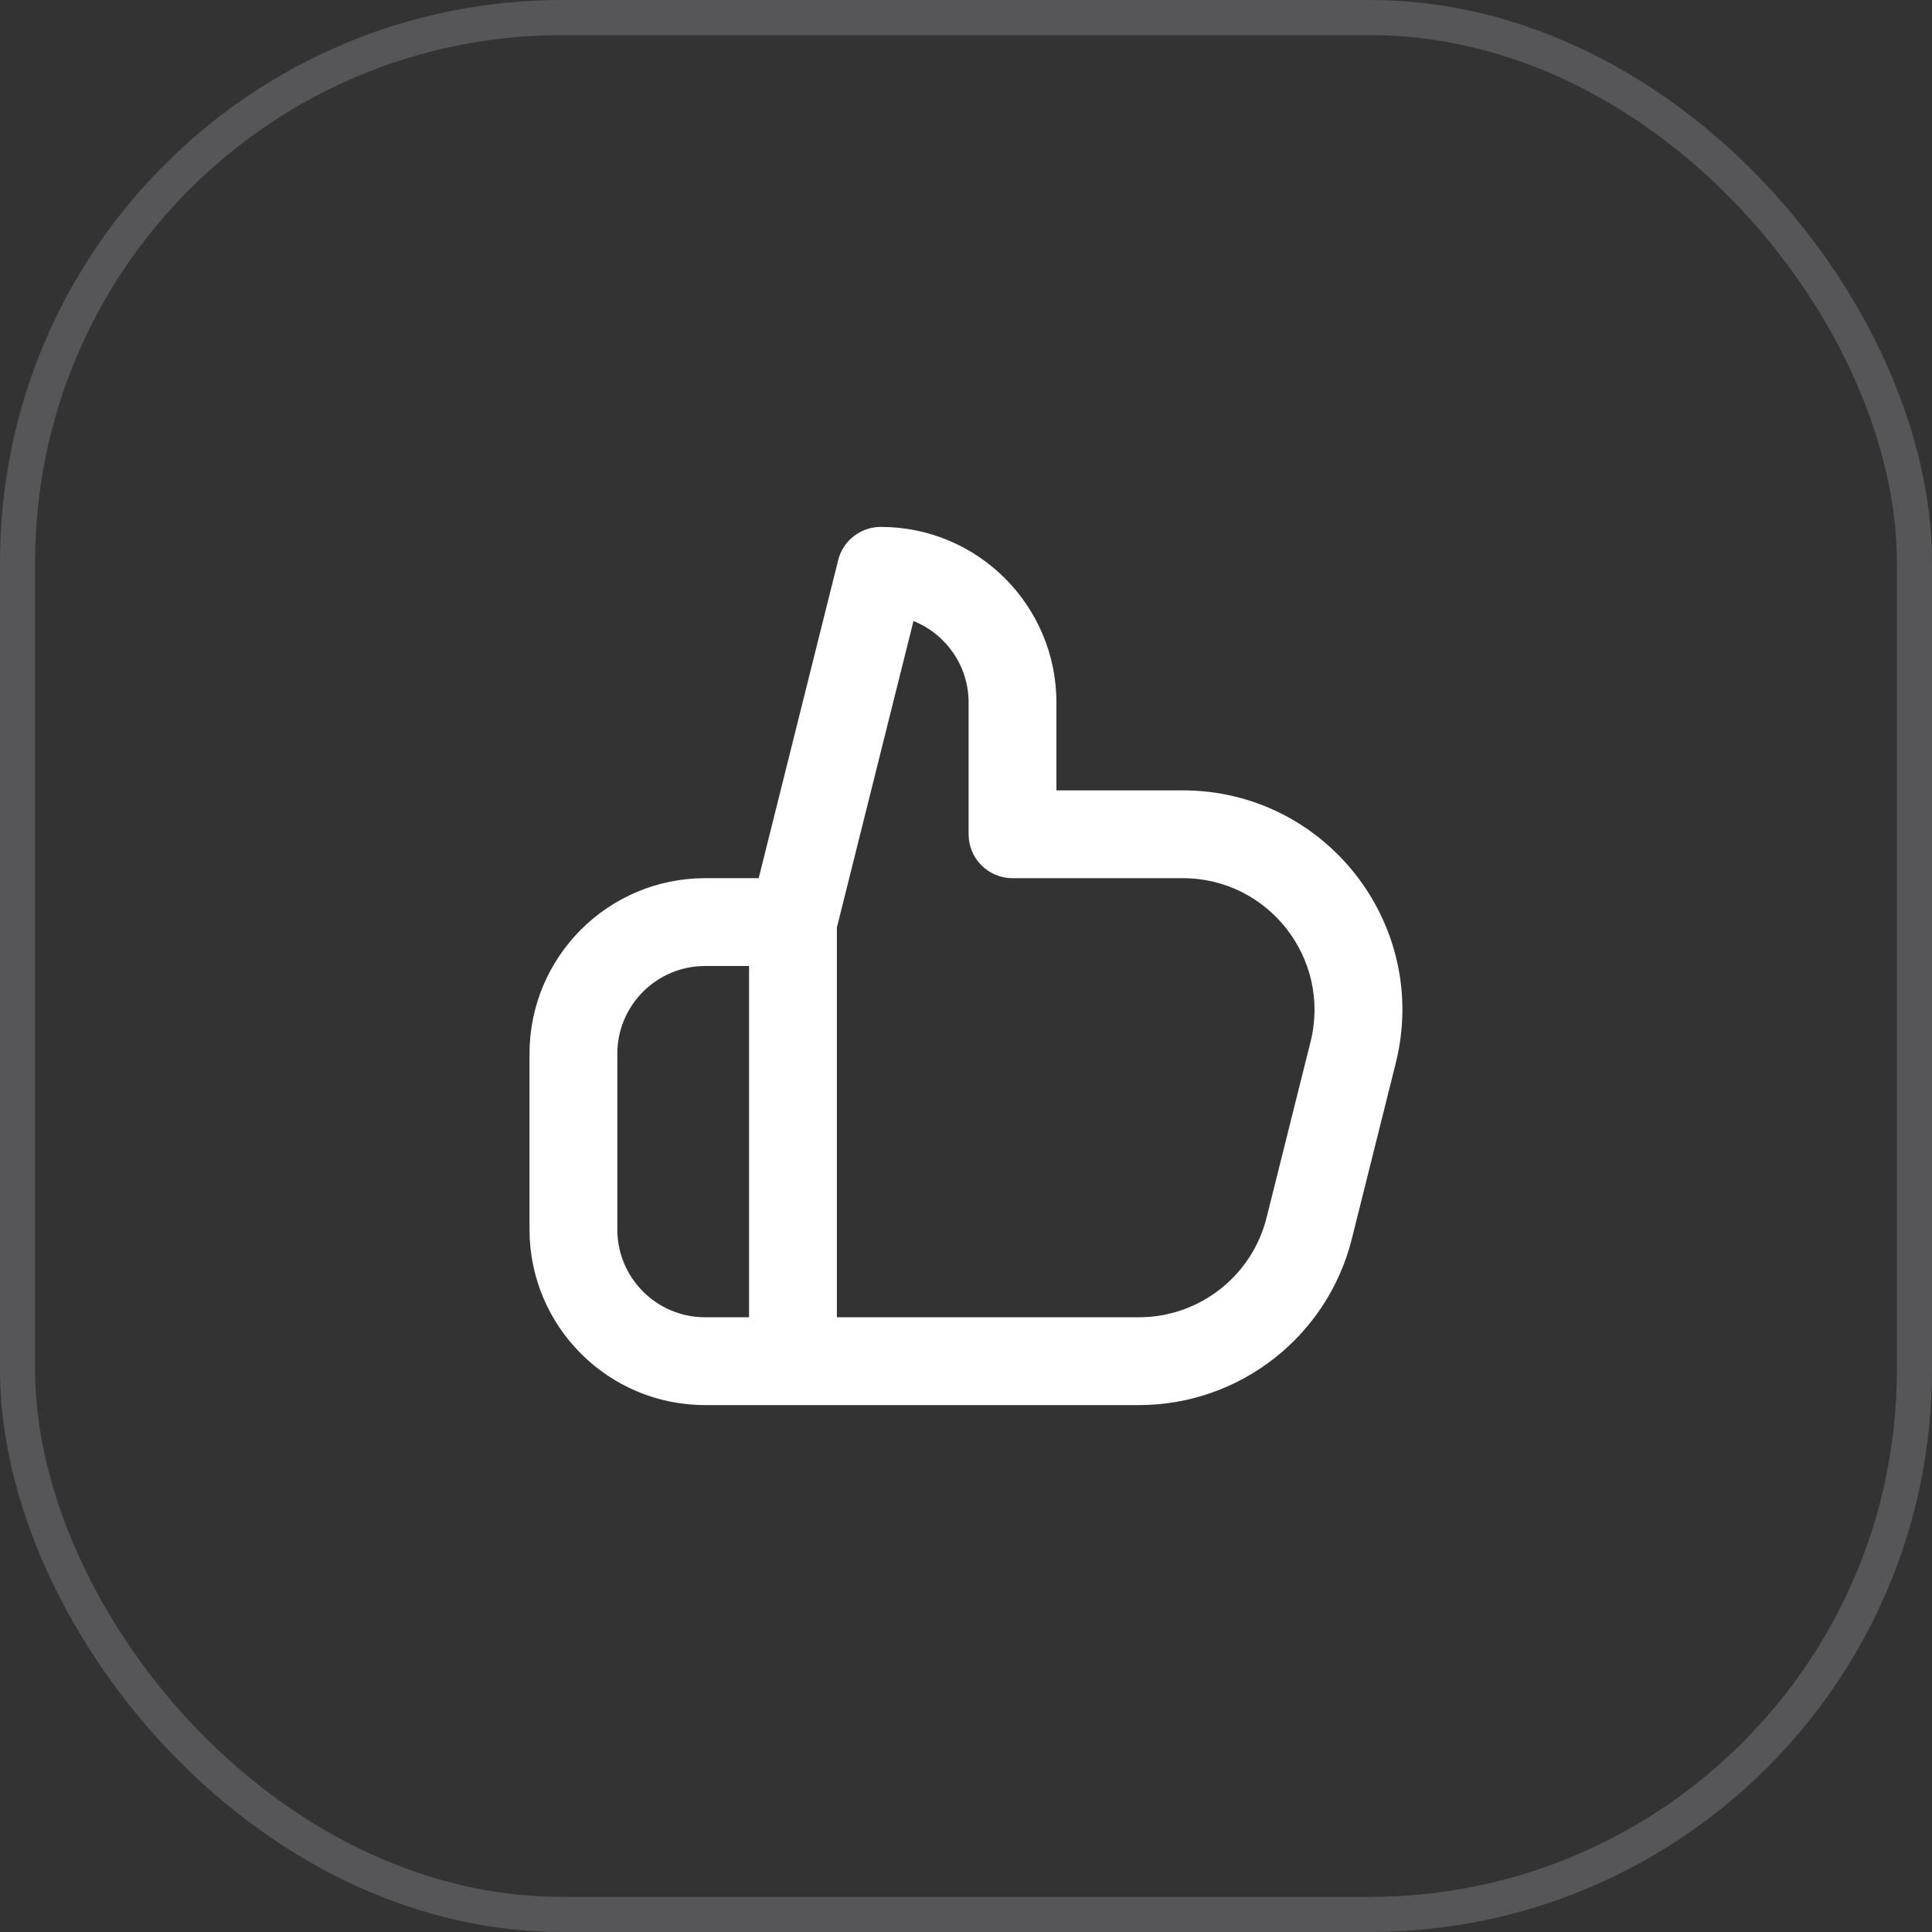
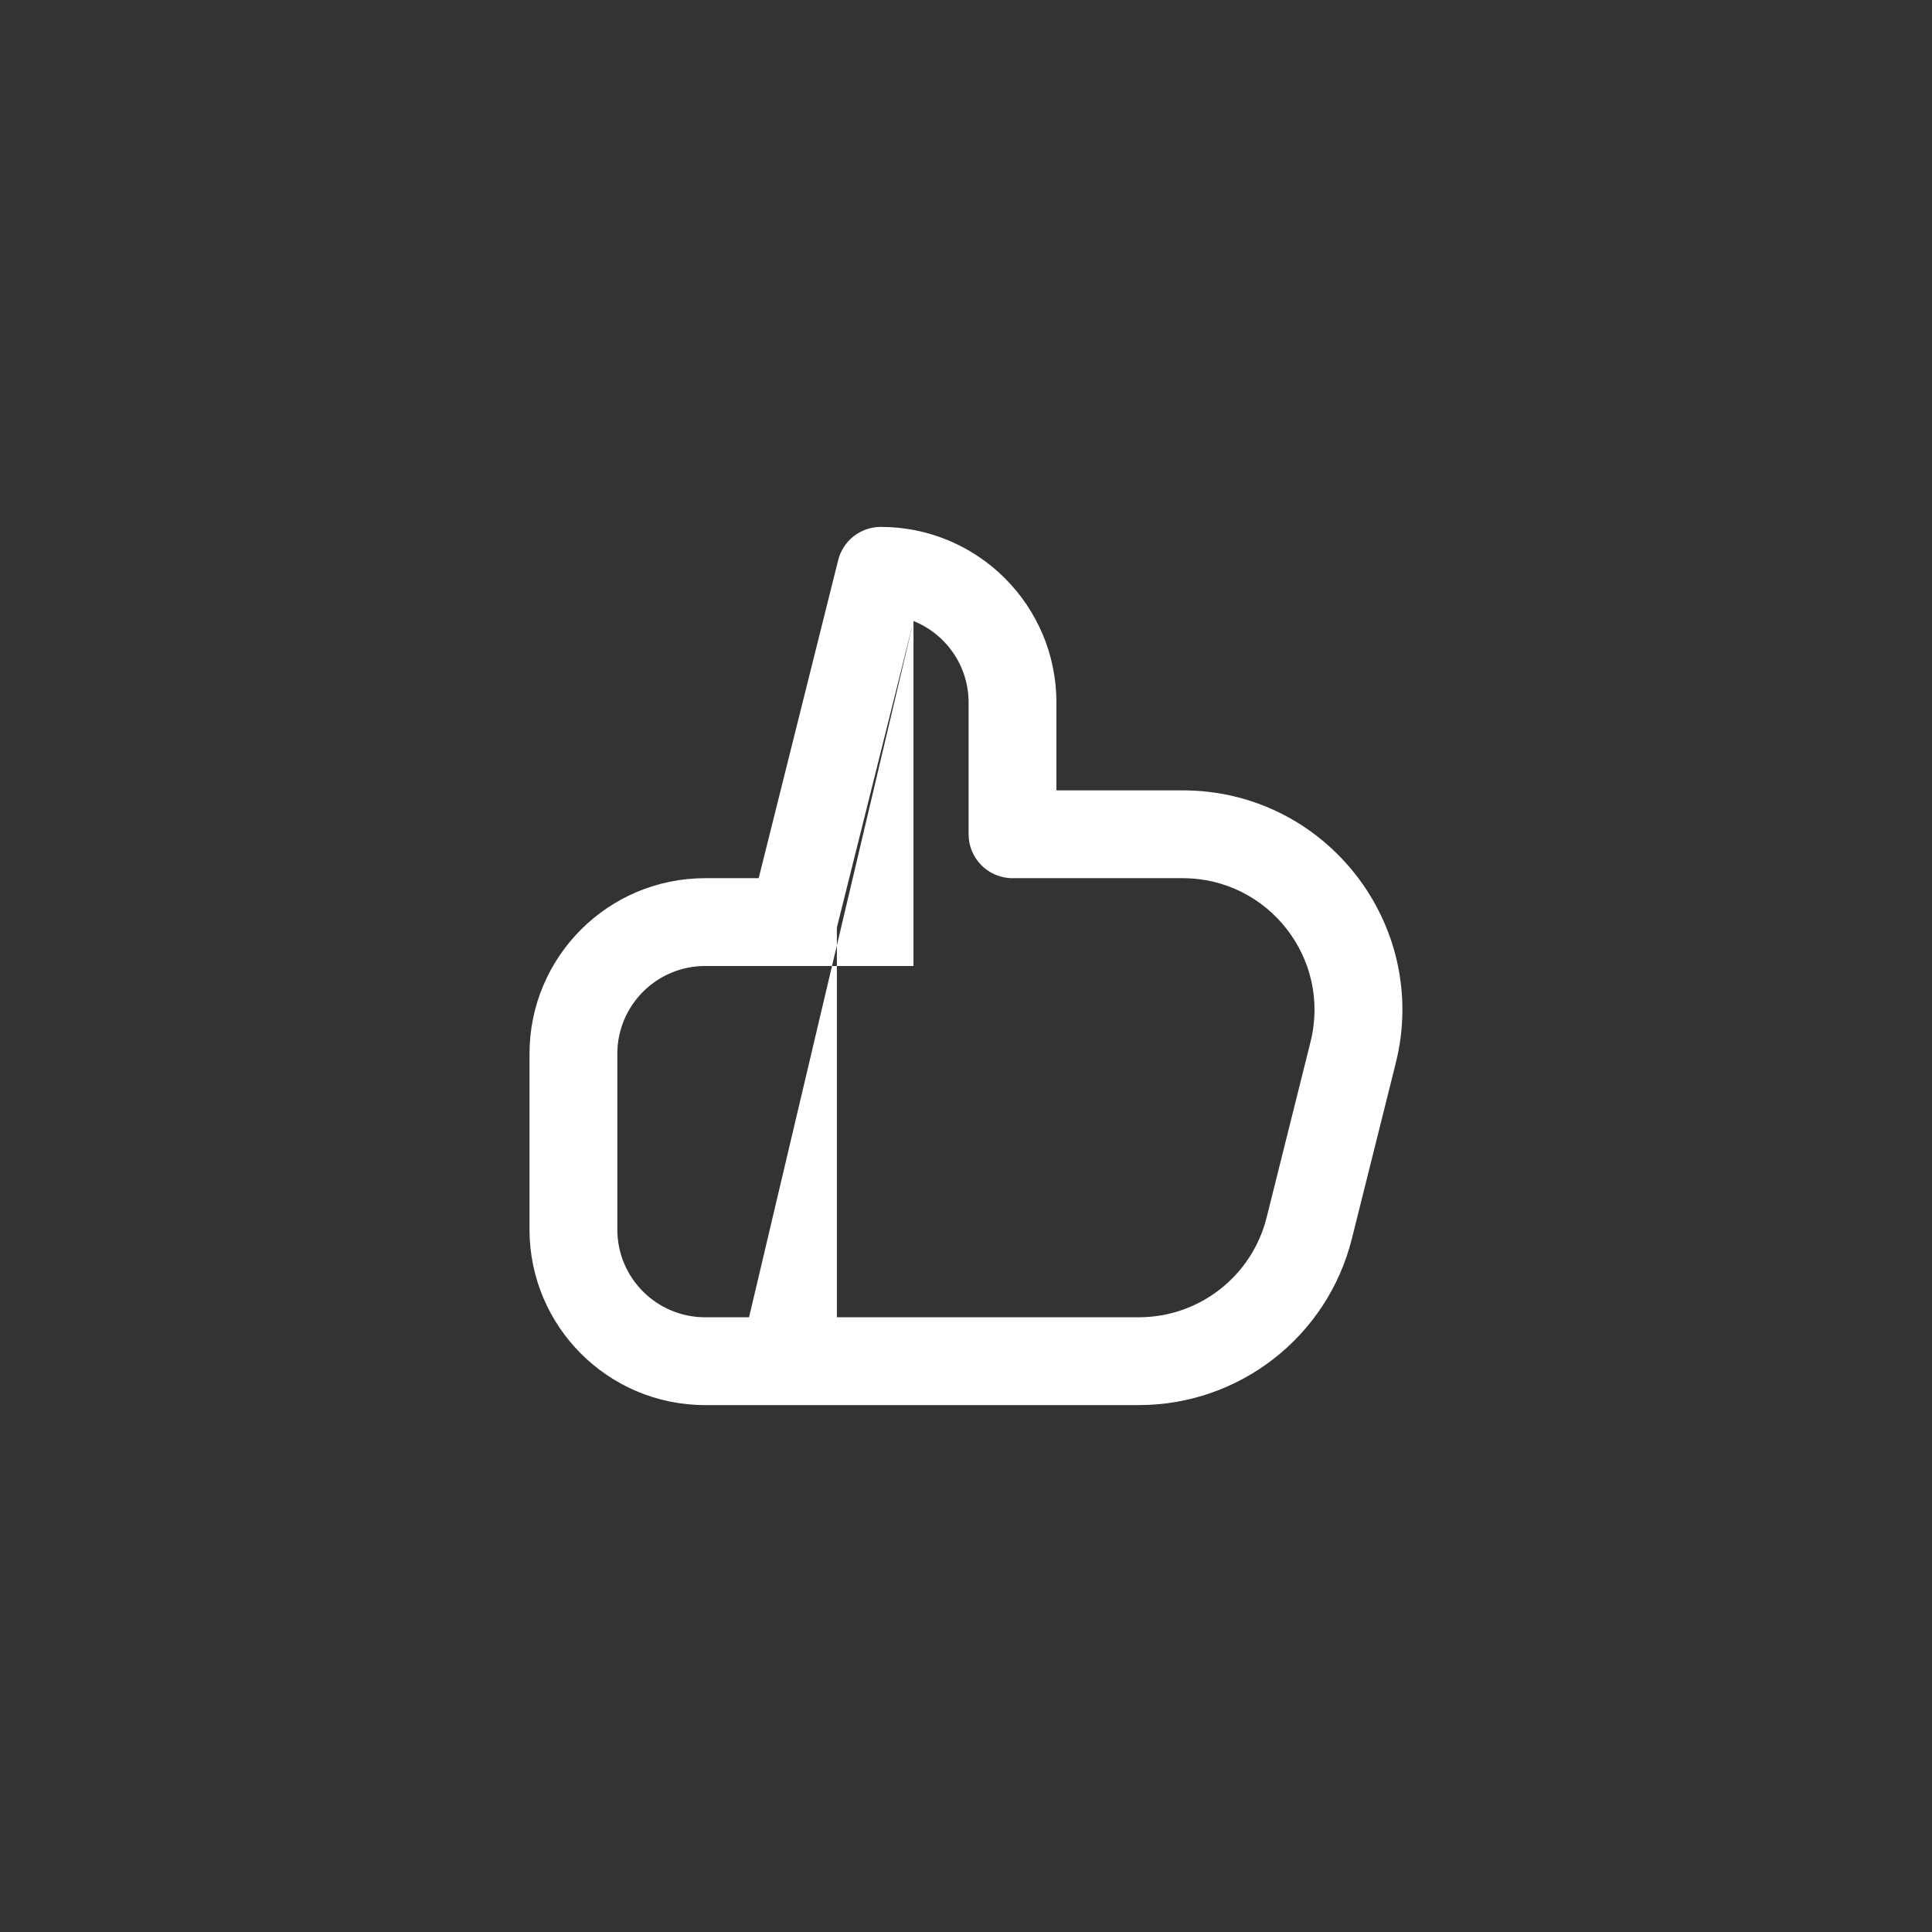
<svg xmlns="http://www.w3.org/2000/svg" width="55" height="55" viewBox="0 0 55 55" fill="none">
  <rect x="0" y="0" width="55" height="55" fill="#333333" stroke="none" />
-   <rect x="0.5" y="0.5" width="54" height="54" rx="15.5" stroke="#E1E0EF" stroke-opacity="0.2" />
-   <path fill-rule="evenodd" clip-rule="evenodd" d="M26.005 17.679L23.824 26.404V37.5H32.42C34.141 37.5 35.641 36.329 36.058 34.66L37.308 29.66C37.9 27.293 36.11 25 33.67 25H28.824C28.134 25 27.574 24.44 27.574 23.75V20C27.574 18.948 26.925 18.049 26.005 17.679ZM21.324 37.5V27.5H20.074C18.694 27.5 17.574 28.619 17.574 30V35C17.574 36.381 18.694 37.5 20.074 37.5H21.324ZM21.598 25L23.861 15.947C23.998 15.391 24.502 15 25.074 15C27.836 15 30.074 17.239 30.074 20V22.5H33.67C37.736 22.5 40.72 26.321 39.734 30.266L38.484 35.266C37.788 38.048 35.288 40 32.42 40H20.074C17.313 40 15.074 37.761 15.074 35V30C15.074 27.239 17.313 25 20.074 25H21.598Z" fill="white" />
+   <path fill-rule="evenodd" clip-rule="evenodd" d="M26.005 17.679L23.824 26.404V37.5H32.42C34.141 37.5 35.641 36.329 36.058 34.66L37.308 29.66C37.9 27.293 36.11 25 33.67 25H28.824C28.134 25 27.574 24.44 27.574 23.75V20C27.574 18.948 26.925 18.049 26.005 17.679ZV27.5H20.074C18.694 27.5 17.574 28.619 17.574 30V35C17.574 36.381 18.694 37.5 20.074 37.5H21.324ZM21.598 25L23.861 15.947C23.998 15.391 24.502 15 25.074 15C27.836 15 30.074 17.239 30.074 20V22.5H33.67C37.736 22.5 40.72 26.321 39.734 30.266L38.484 35.266C37.788 38.048 35.288 40 32.42 40H20.074C17.313 40 15.074 37.761 15.074 35V30C15.074 27.239 17.313 25 20.074 25H21.598Z" fill="white" />
</svg>